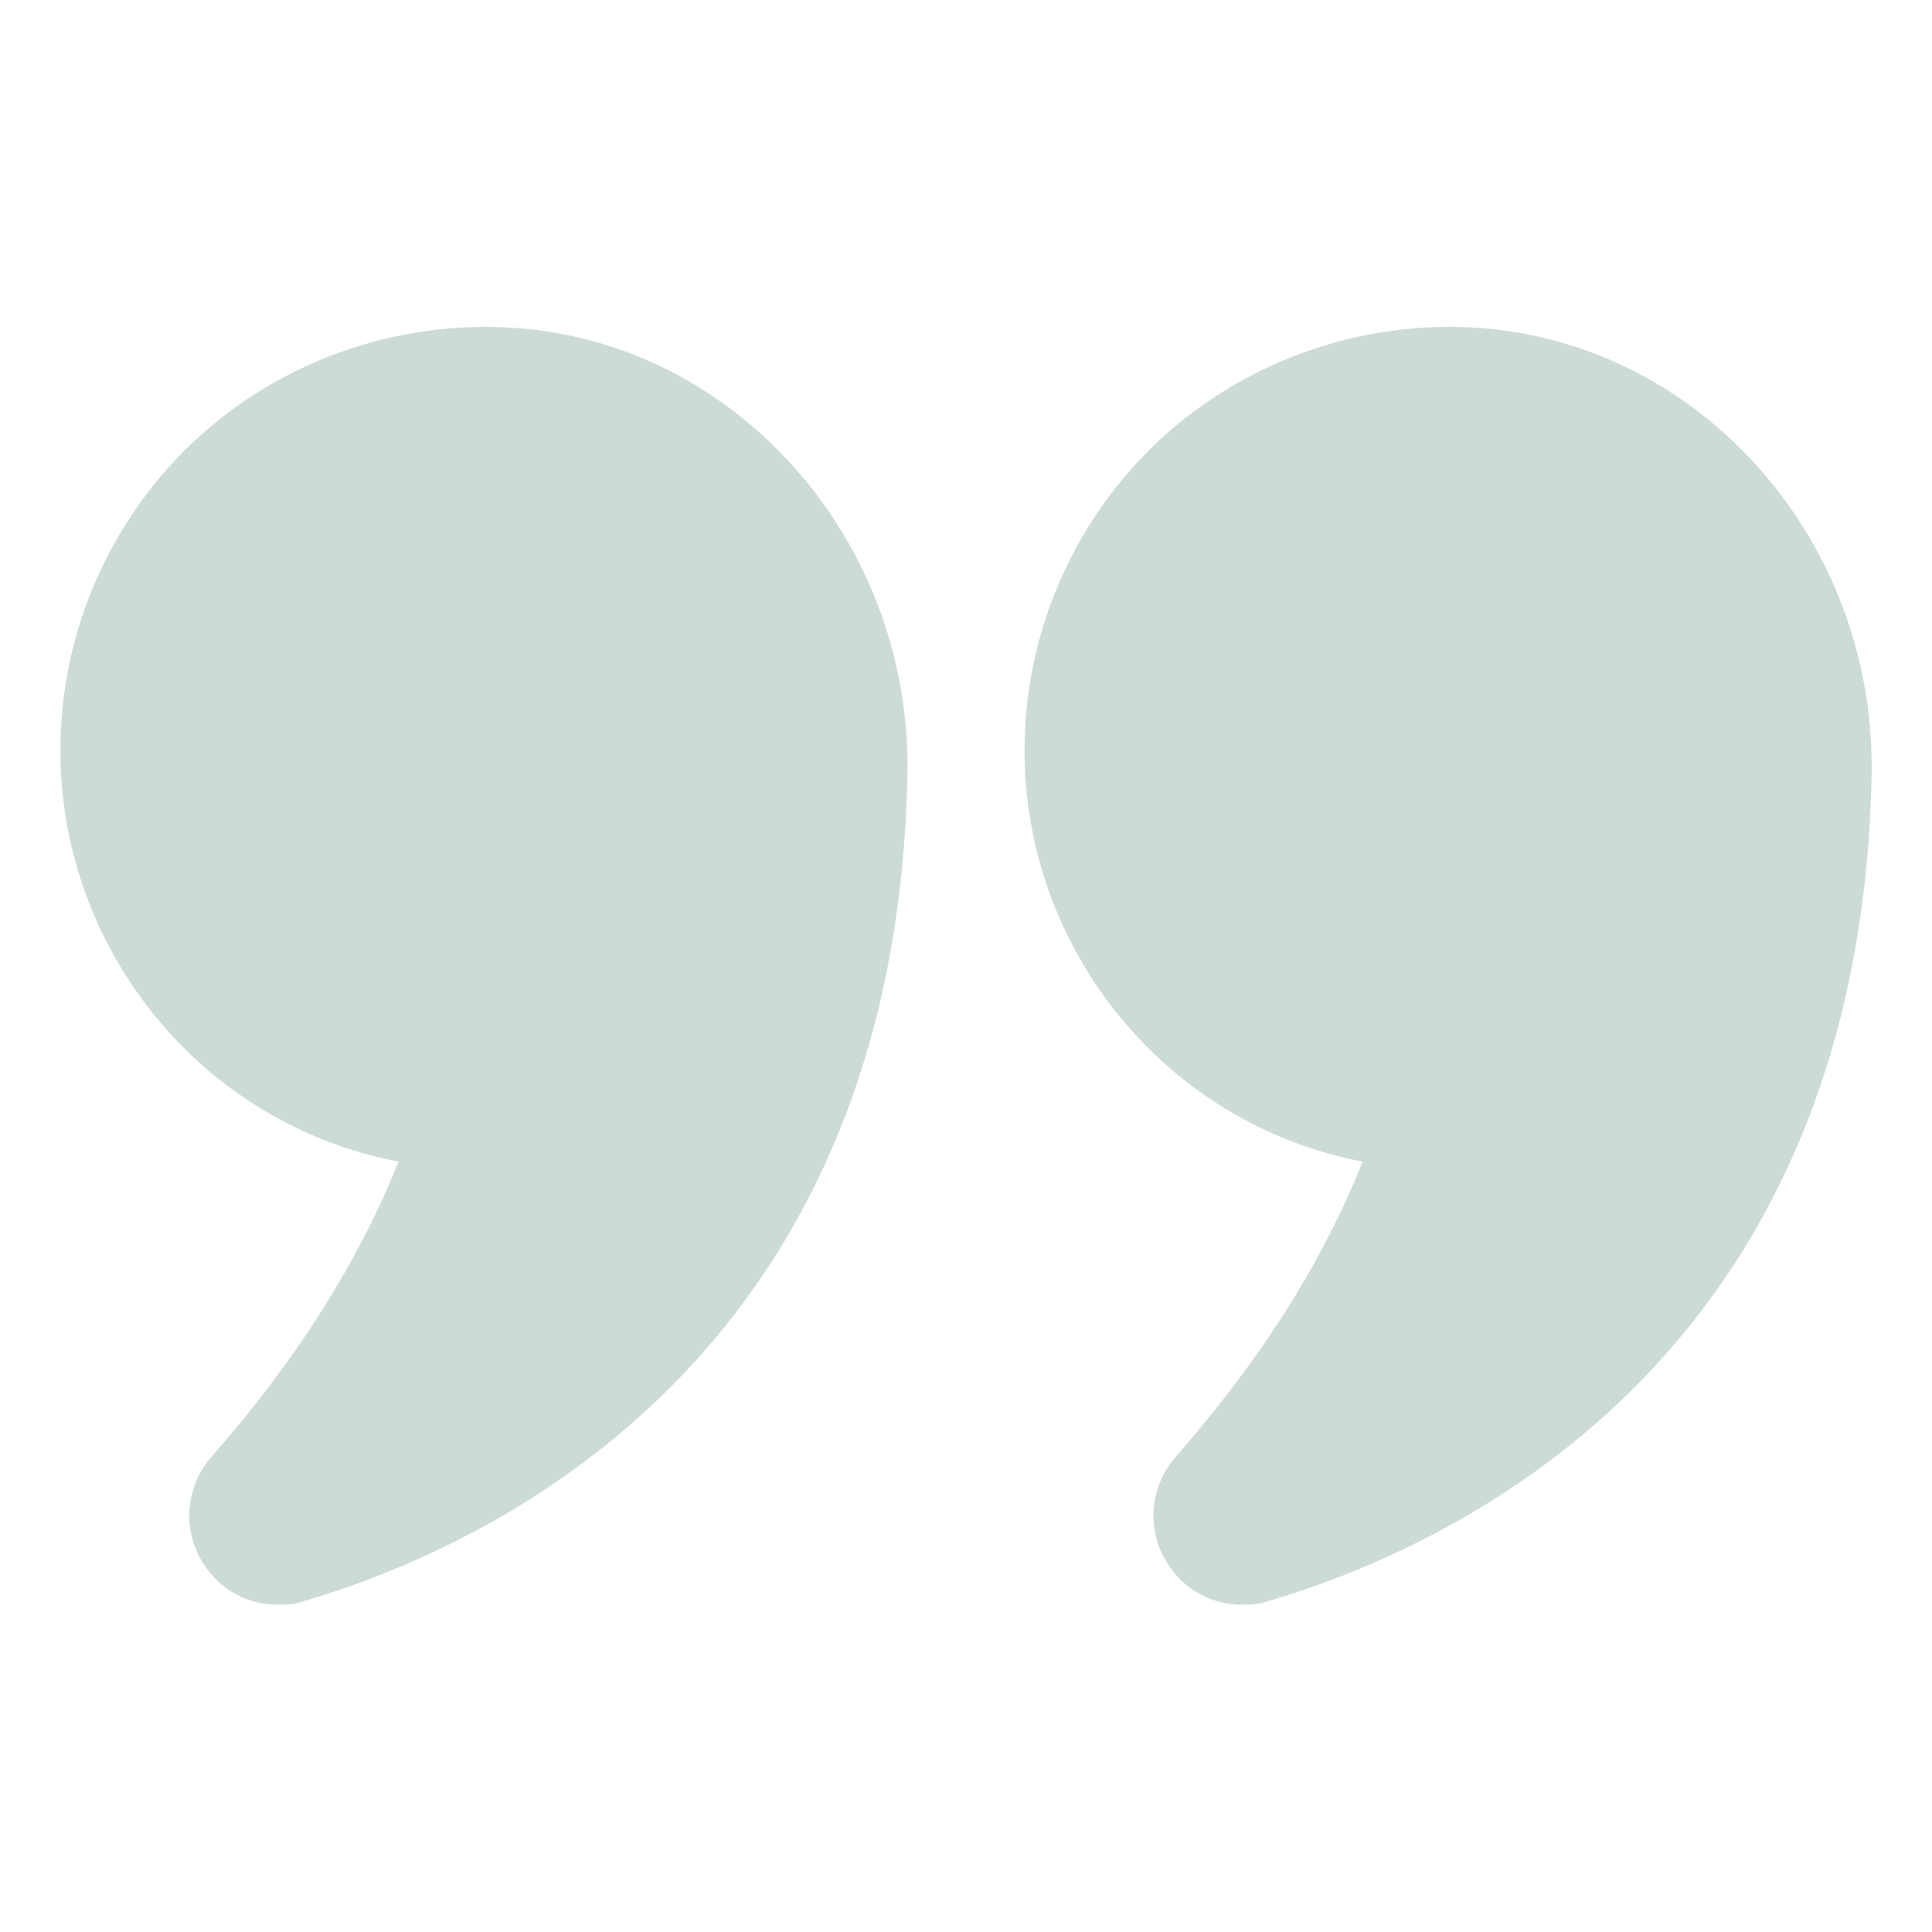
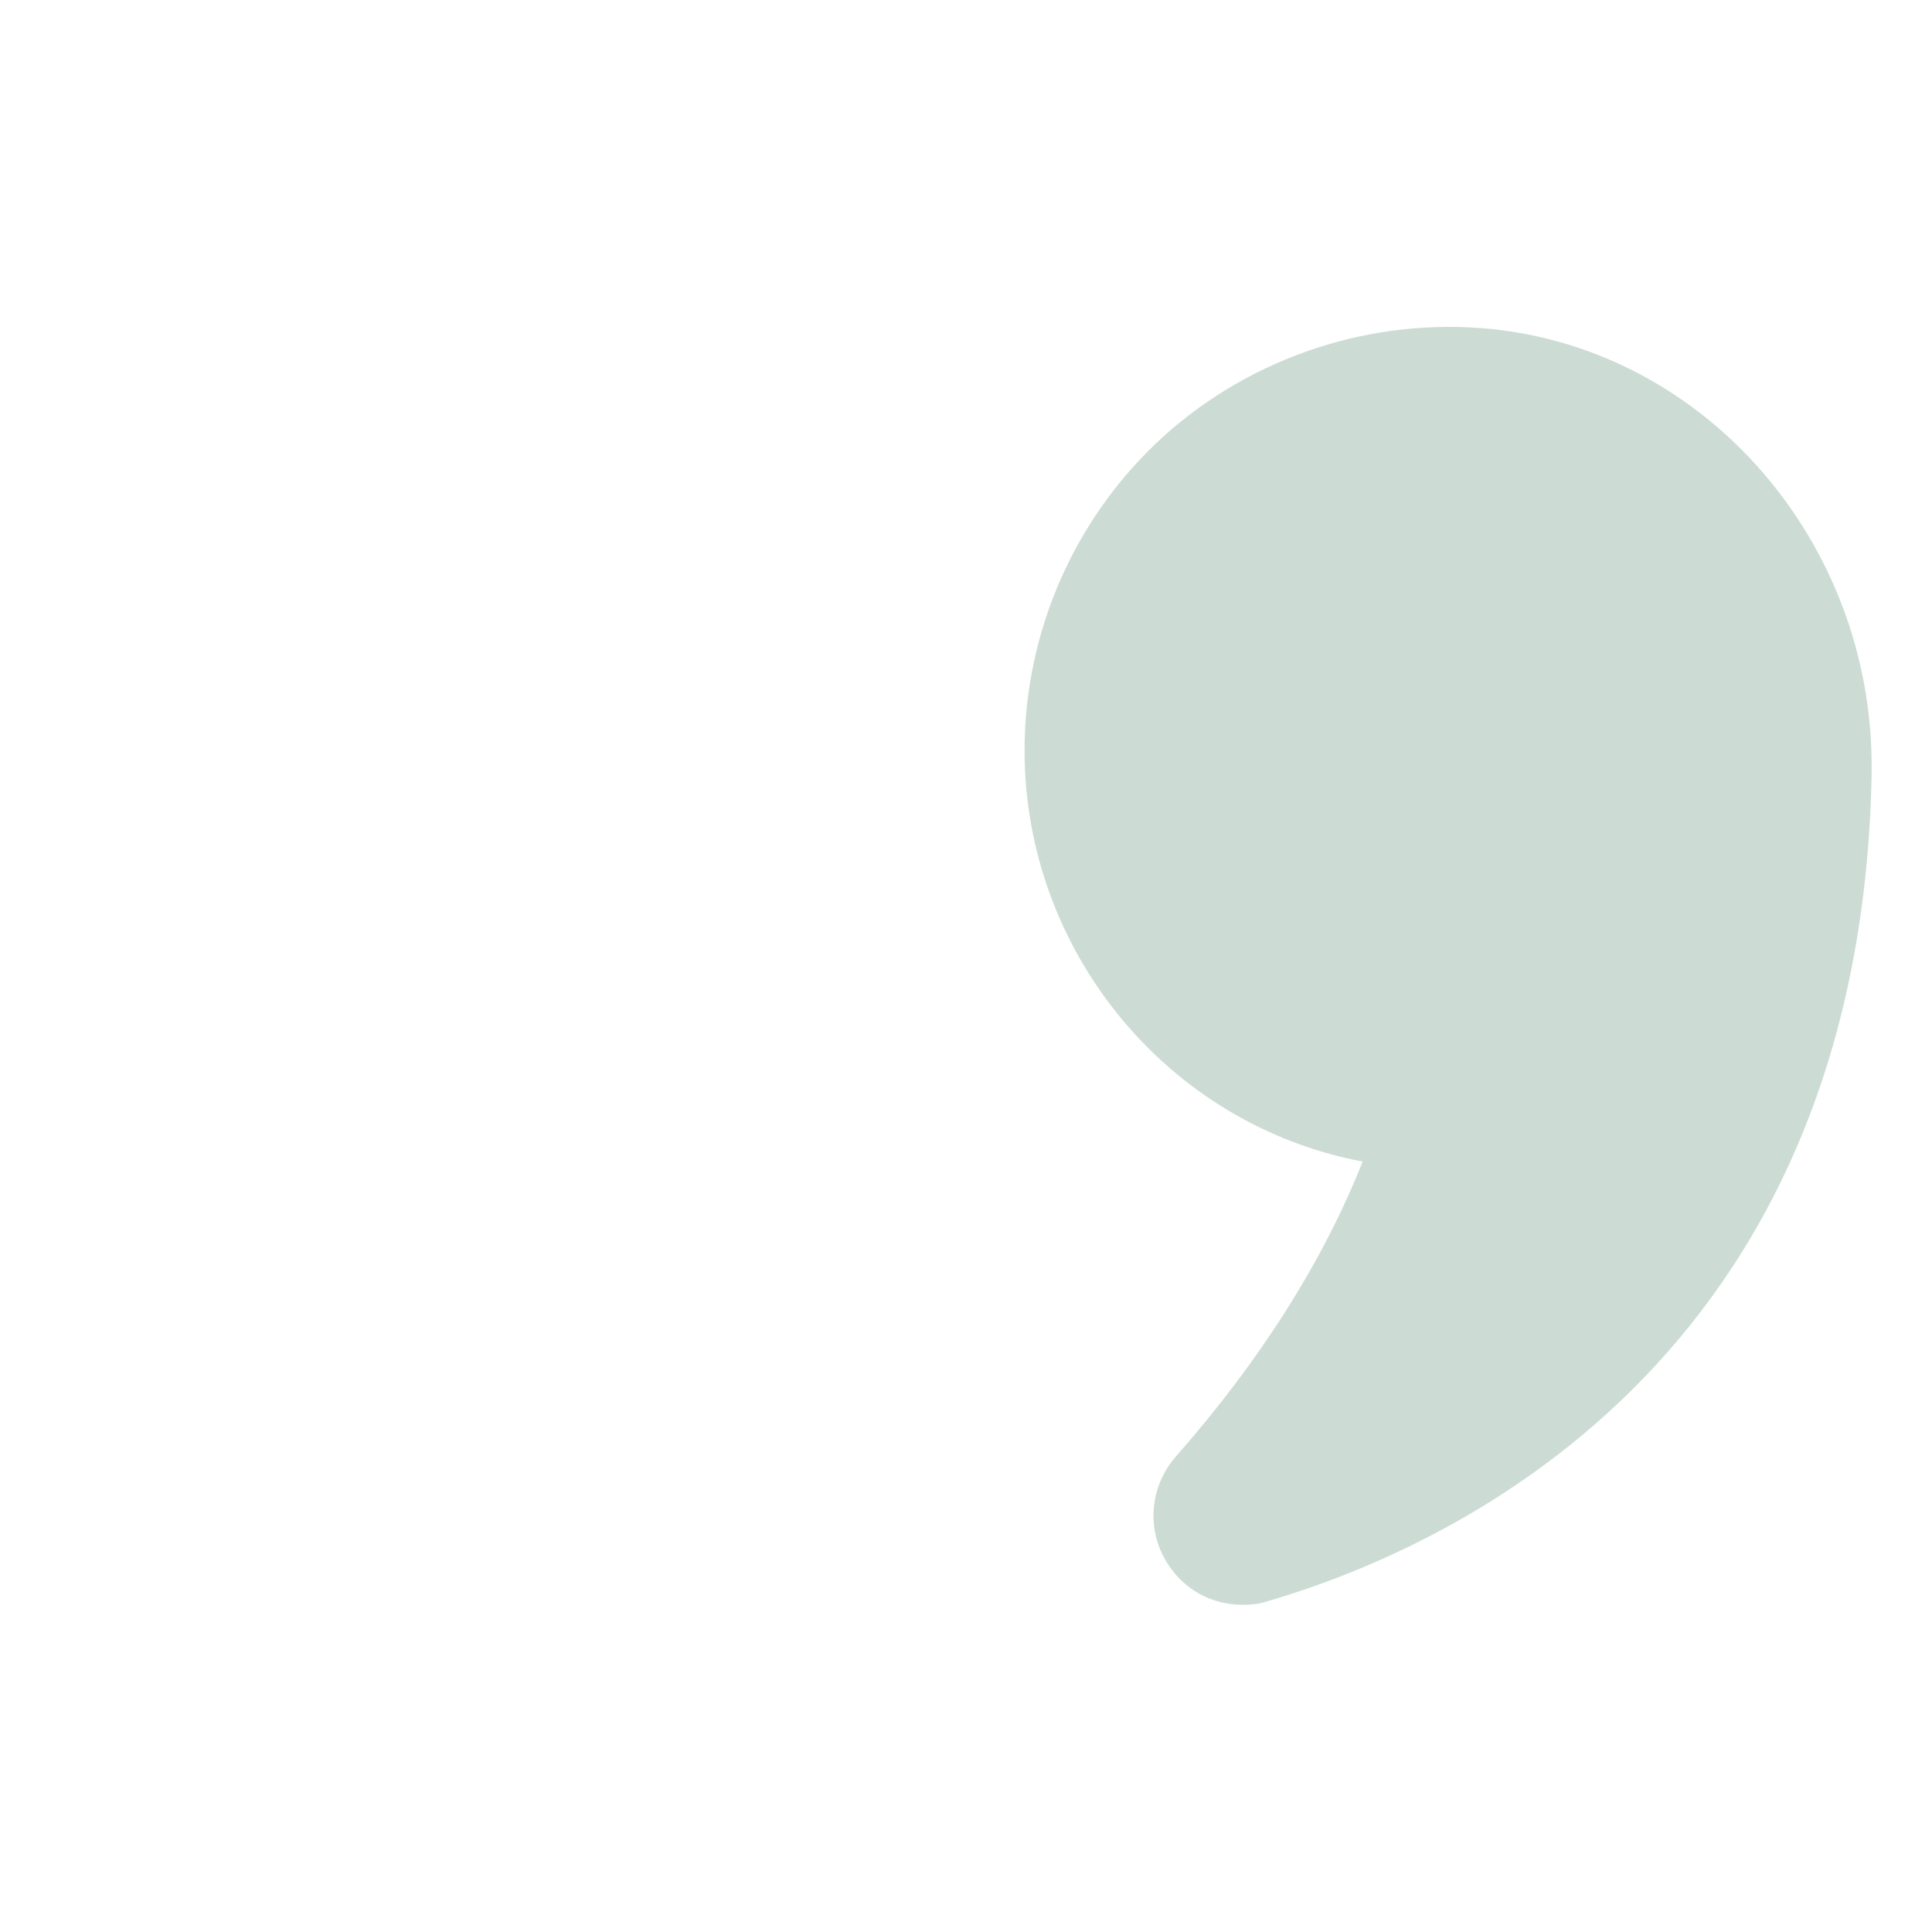
<svg xmlns="http://www.w3.org/2000/svg" width="80" height="80" viewBox="0 0 80 80" fill="none">
-   <path d="M16.5 48.1C14.85 52.25 12.25 56.35 8.775 60.3C7.675 61.55 7.525 63.35 8.425 64.75C9.125 65.85 10.275 66.45 11.525 66.45C11.875 66.45 12.225 66.425 12.575 66.3C19.925 64.15 37.1 56.525 37.575 32.075C37.75 22.65 30.85 14.55 21.875 13.625C16.9 13.125 11.95 14.75 8.275 18.05C4.6 21.375 2.5 26.125 2.5 31.075C2.5 39.325 8.35 46.55 16.5 48.1Z" fill="#CCDCD4" />
  <path d="M61.775 13.625C56.825 13.125 51.875 14.75 48.2 18.05C44.525 21.375 42.425 26.125 42.425 31.075C42.425 39.325 48.275 46.55 56.425 48.1C54.775 52.25 52.175 56.35 48.7 60.3C47.6 61.55 47.45 63.35 48.35 64.75C49.05 65.85 50.2 66.45 51.45 66.45C51.8 66.45 52.15 66.425 52.5 66.3C59.85 64.15 77.025 56.525 77.5 32.075V31.725C77.5 22.45 70.675 14.55 61.775 13.625Z" fill="#CCDCD4" />
</svg>